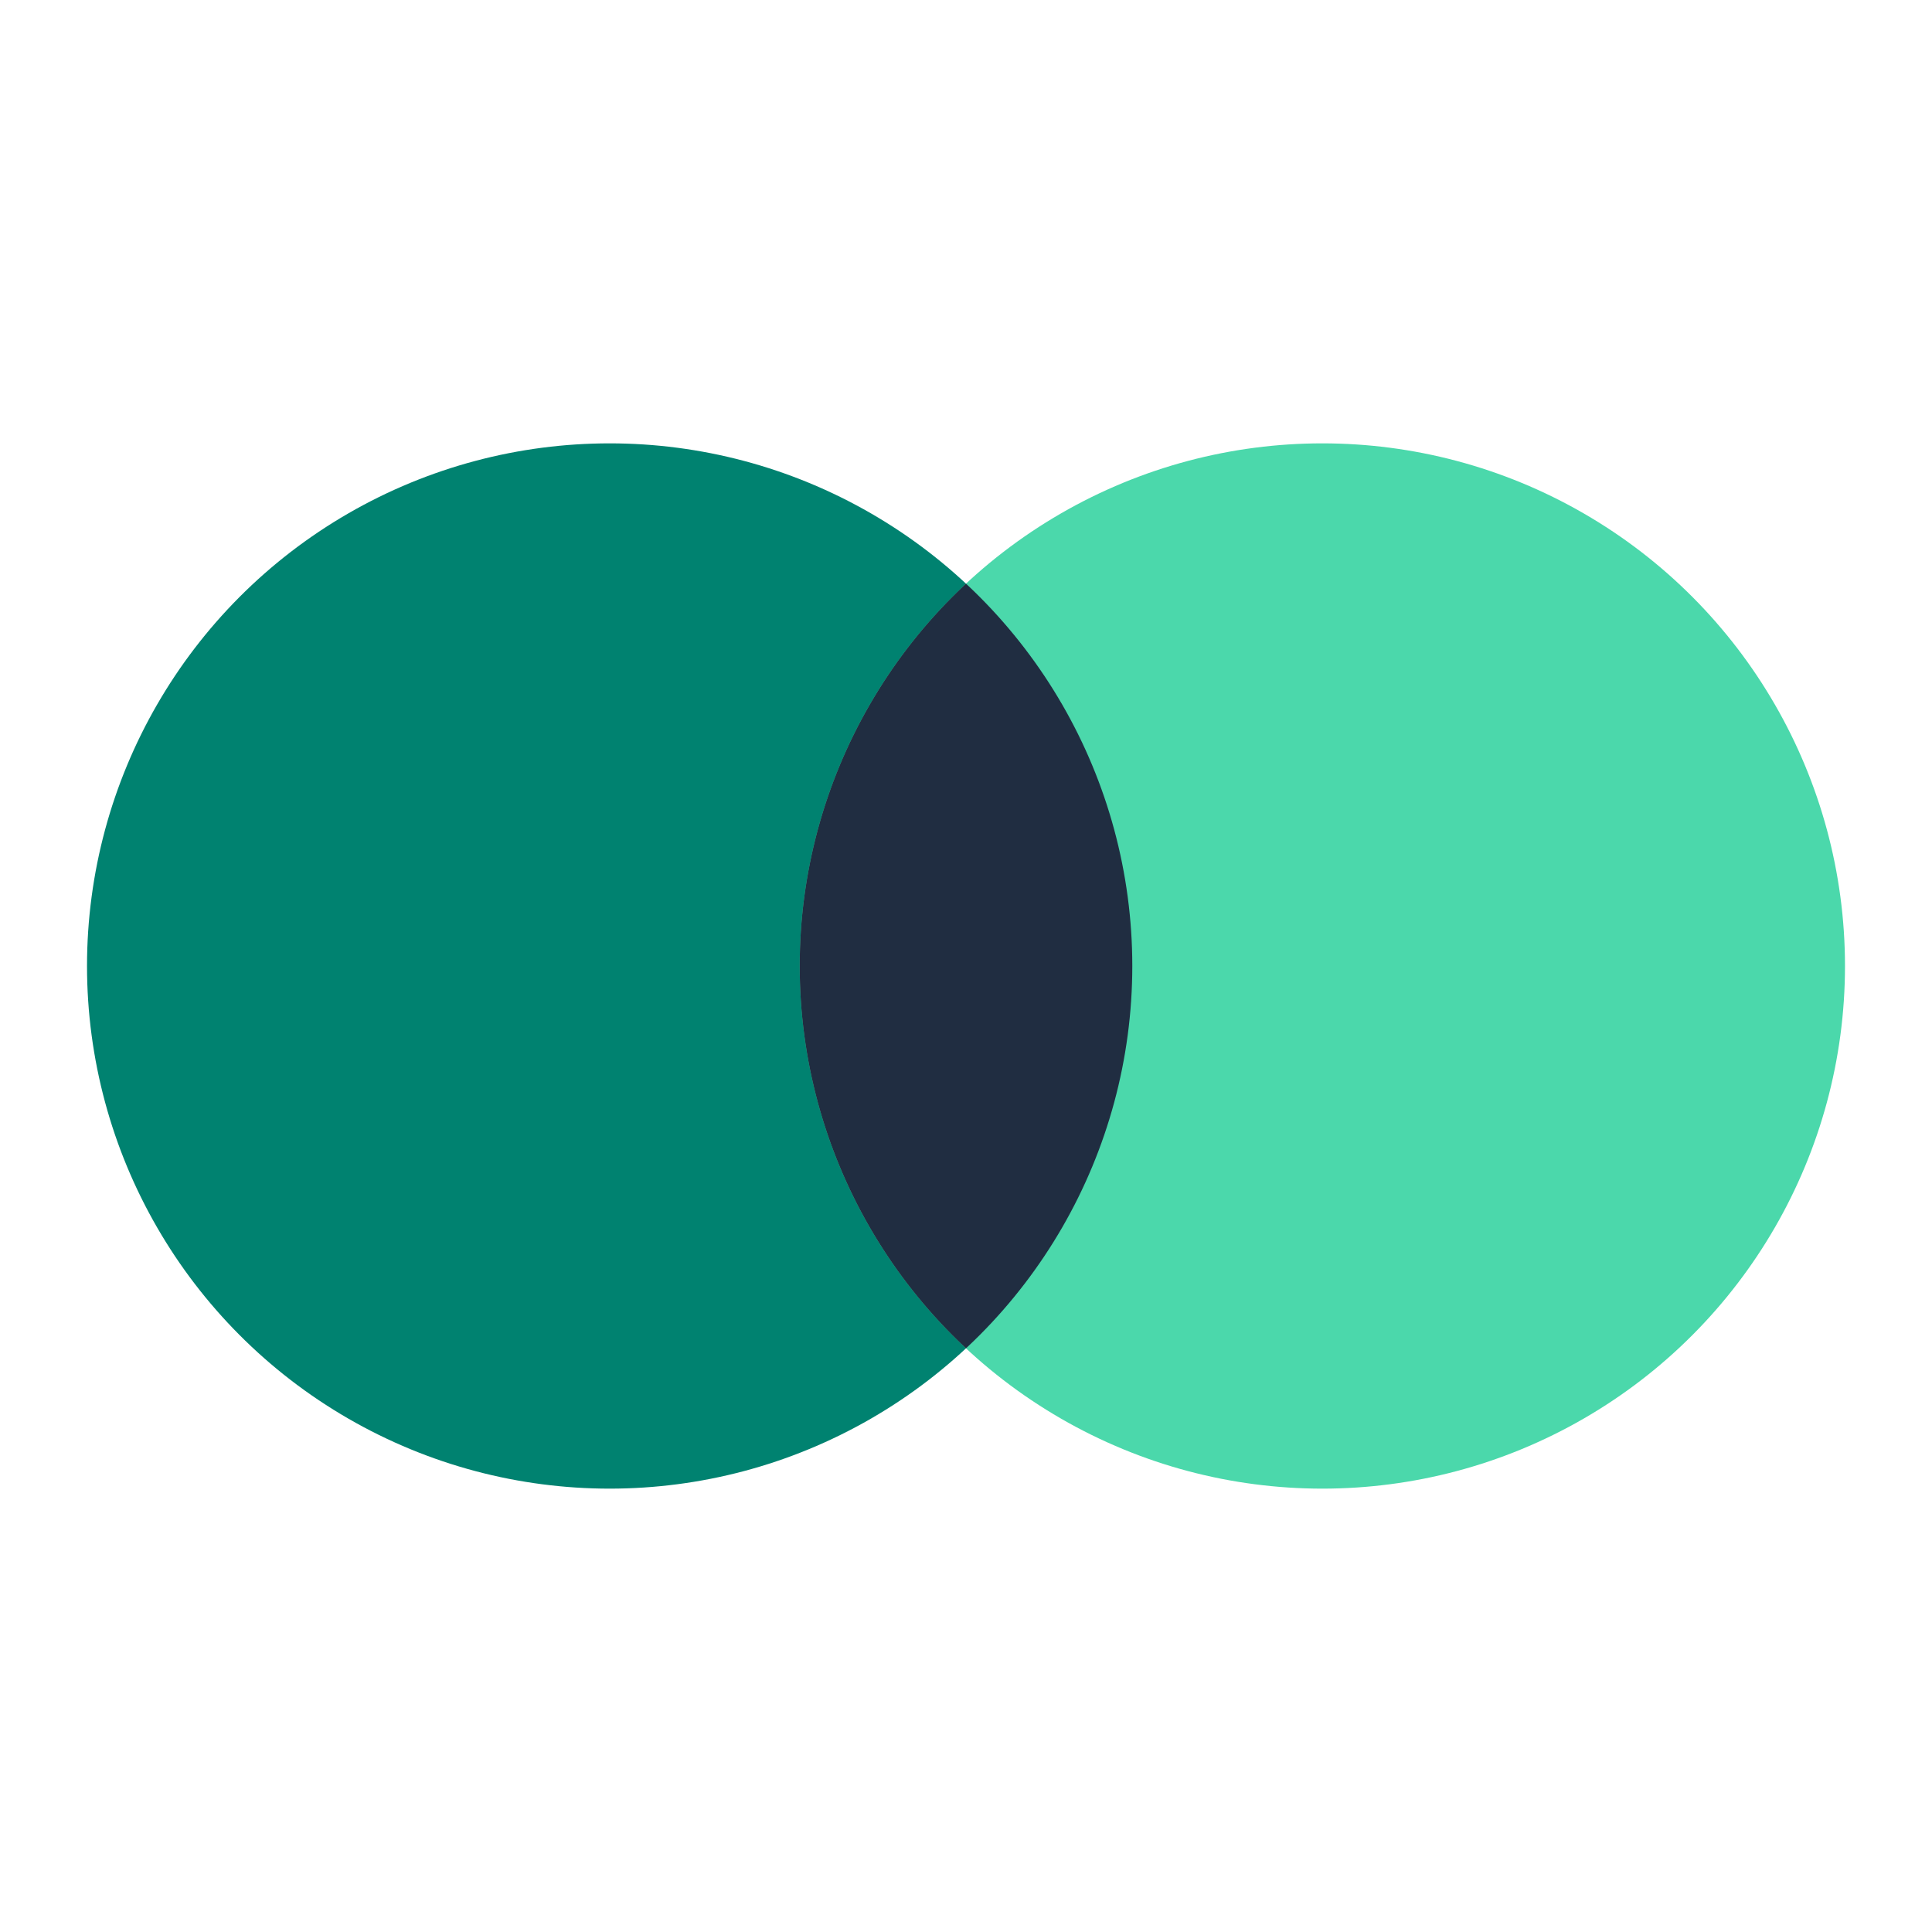
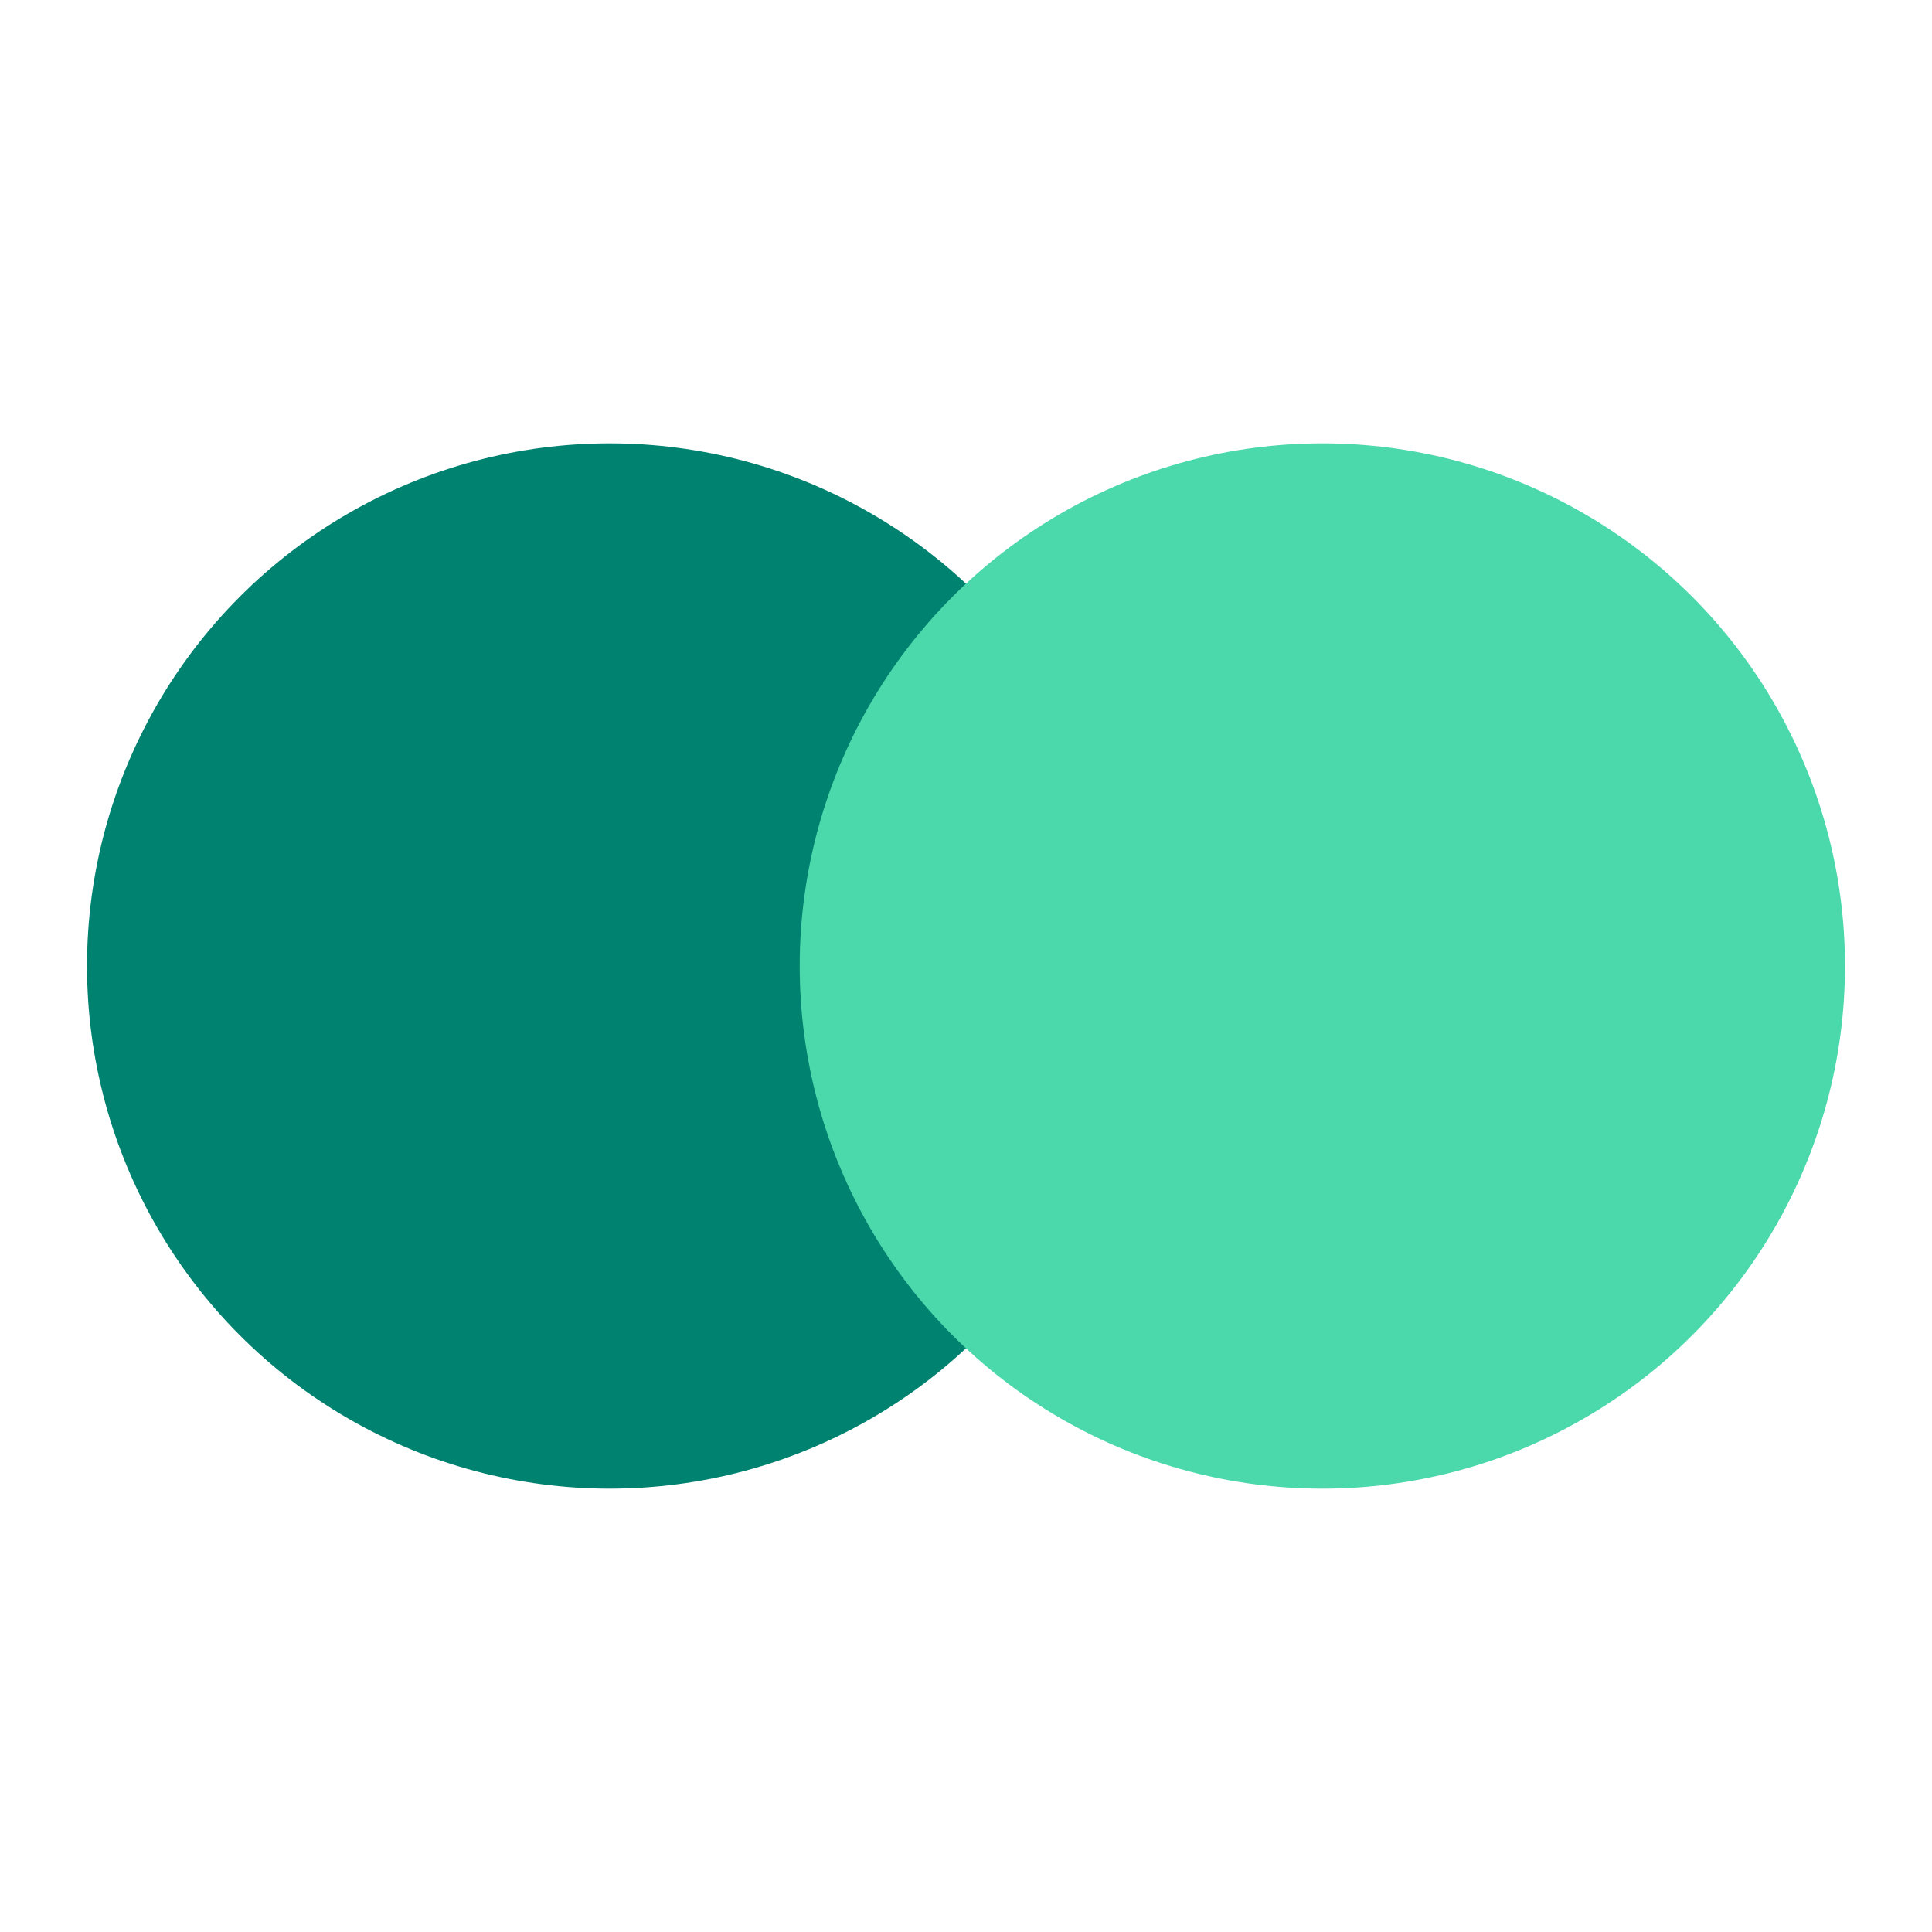
<svg xmlns="http://www.w3.org/2000/svg" xmlns:xlink="http://www.w3.org/1999/xlink" version="1.1" id="Layer_1" x="0px" y="0px" viewBox="0 0 1024 1024" style="enable-background:new 0 0 1024 1024;" xml:space="preserve">
  <style type="text/css">
	.st0{fill:#0F0F0F;}
	.st1{fill:#202D41;}
	.st2{fill:#008270;}
	.st3{fill:#4BD8AB;}
	.st4{clip-path:url(#SVGID_00000065759953044194607910000002049547474063214503_);fill:#202D41;}
	.st5{clip-path:url(#SVGID_00000019649525569809463330000002061911870122944897_);fill:#202D41;}
</style>
  <g>
    <circle class="st2" cx="323.13" cy="512" r="277.01" />
    <circle class="st3" cx="700.87" cy="512" r="277.01" />
    <g>
      <defs>
-         <circle id="SVGID_00000116915197938754249240000007377658264521526455_" cx="323.13" cy="512" r="277.01" />
-       </defs>
+         </defs>
      <clipPath id="SVGID_00000002351412463998066120000000716461253173725840_">
        <use xlink:href="#SVGID_00000116915197938754249240000007377658264521526455_" style="overflow:visible;" />
      </clipPath>
      <circle style="clip-path:url(#SVGID_00000002351412463998066120000000716461253173725840_);fill:#202D41;" cx="700.87" cy="512" r="277.01" />
    </g>
  </g>
</svg>